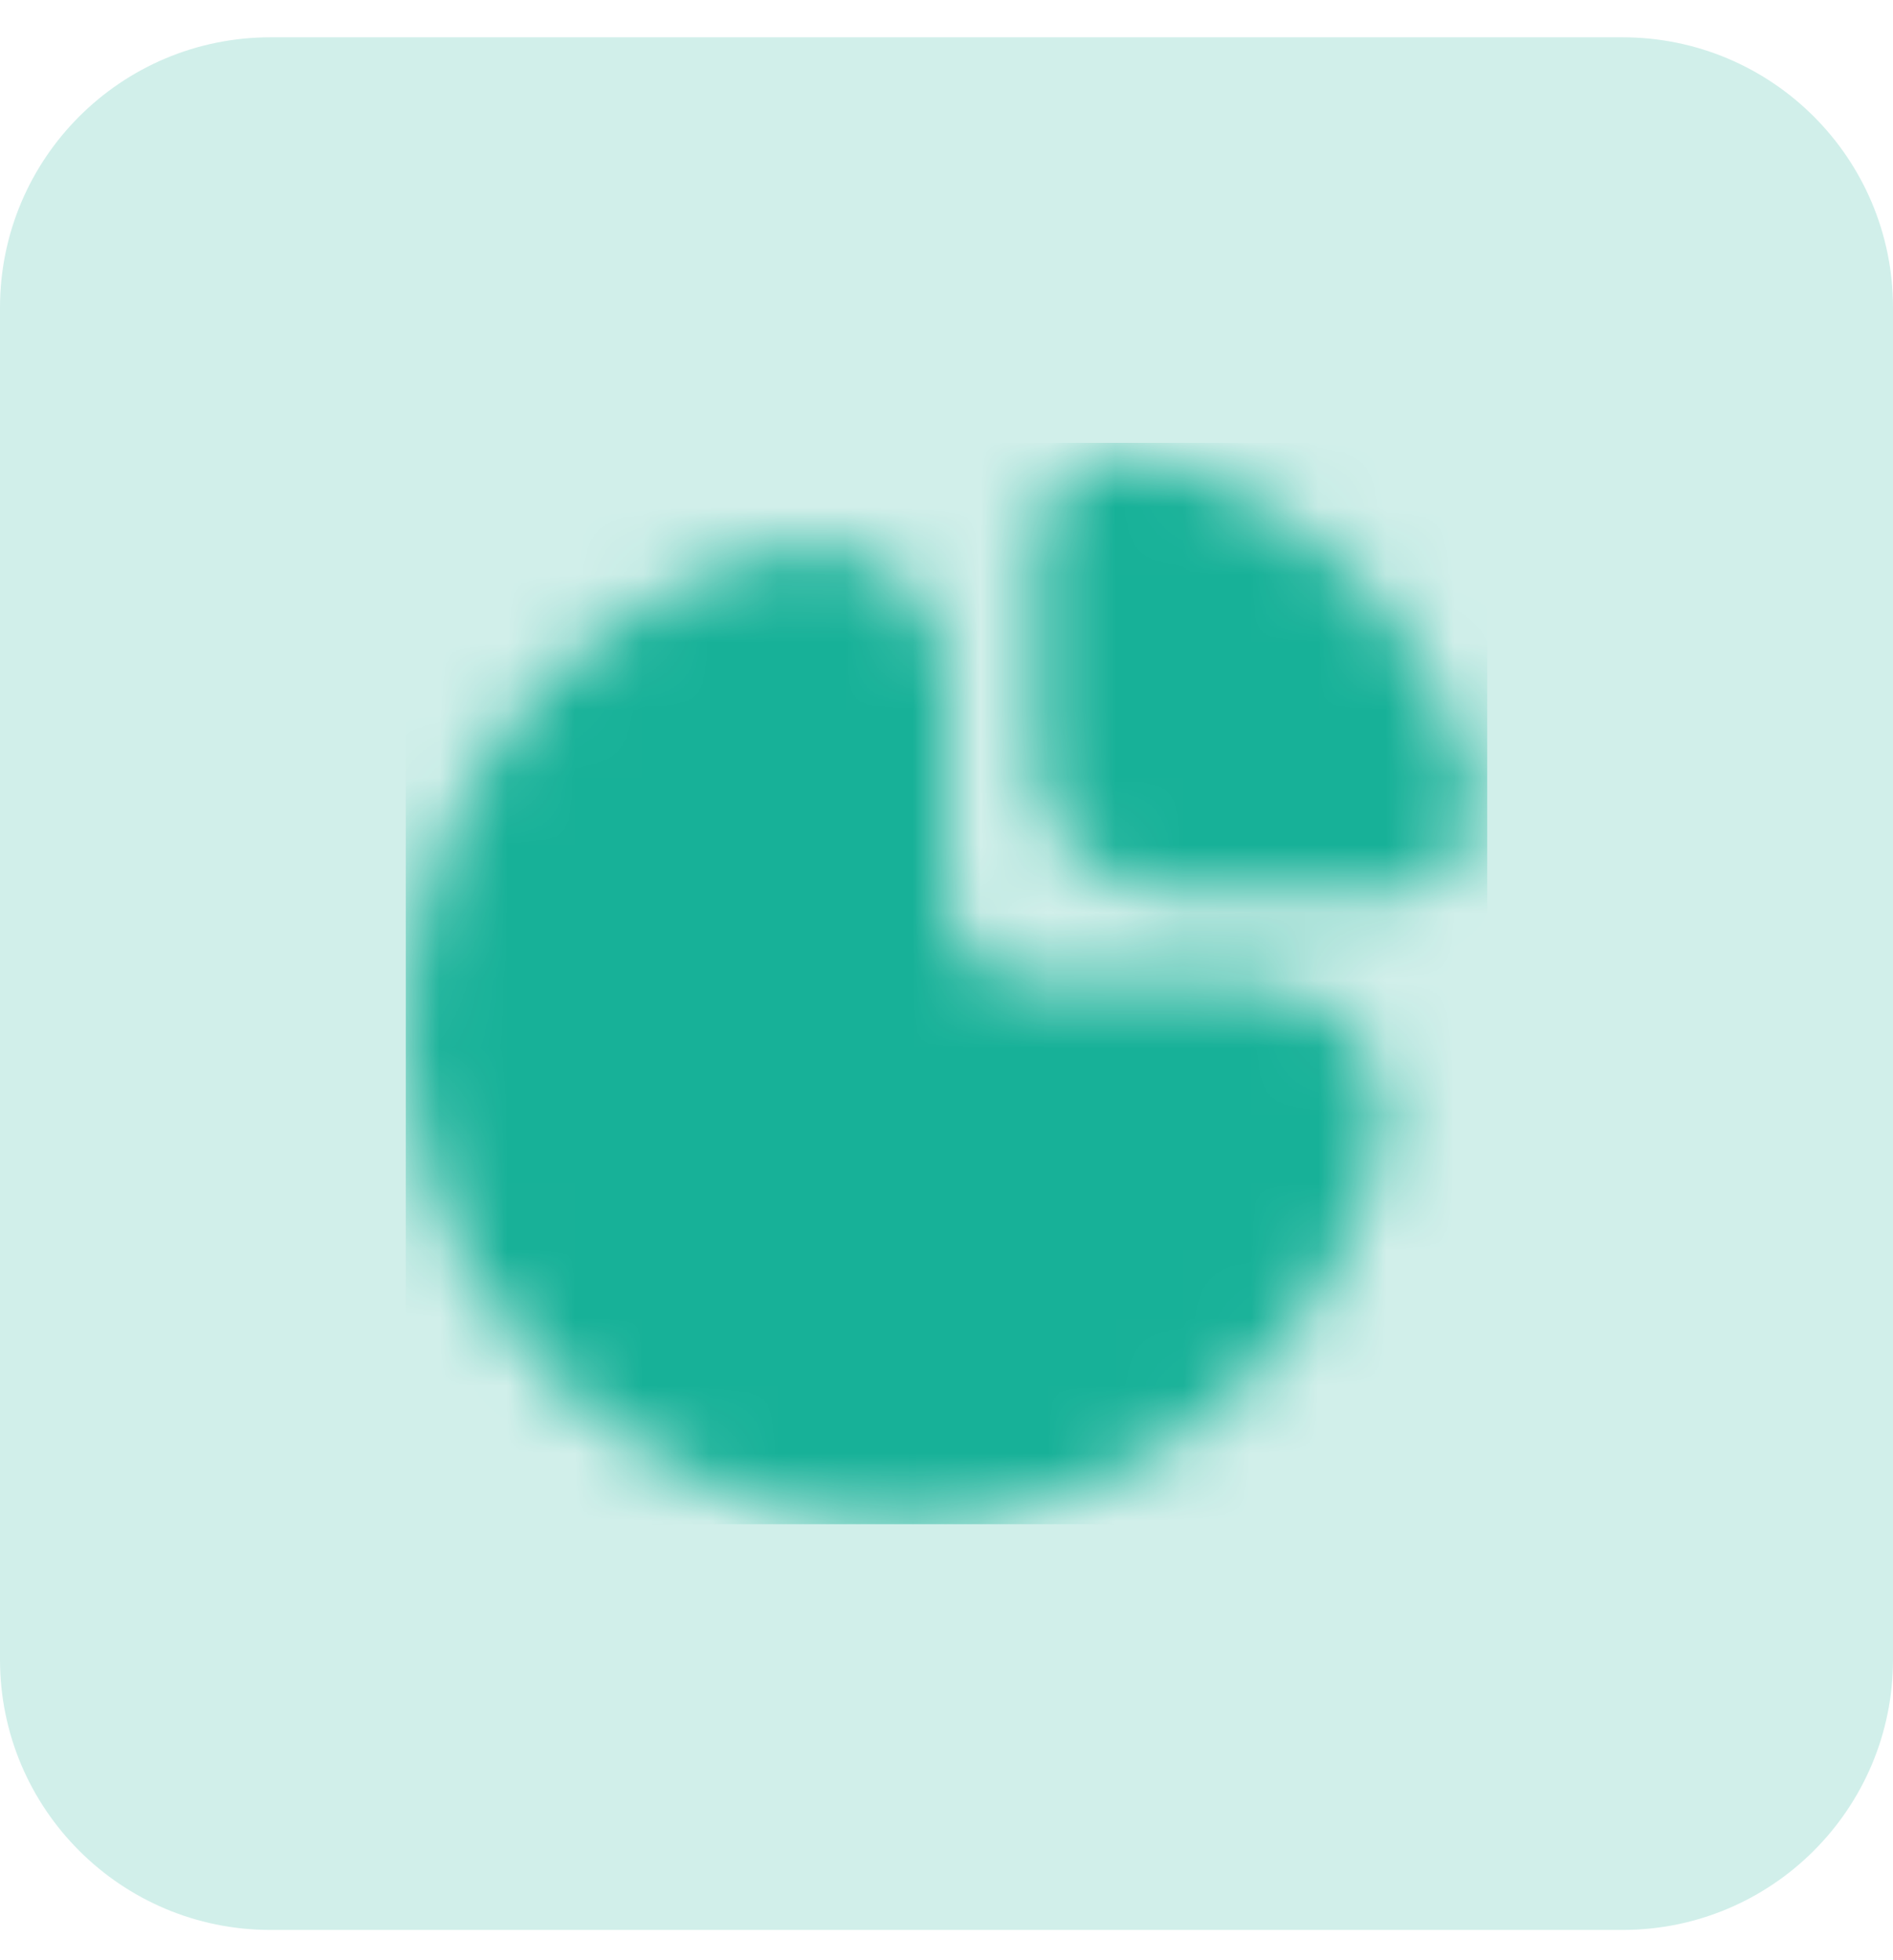
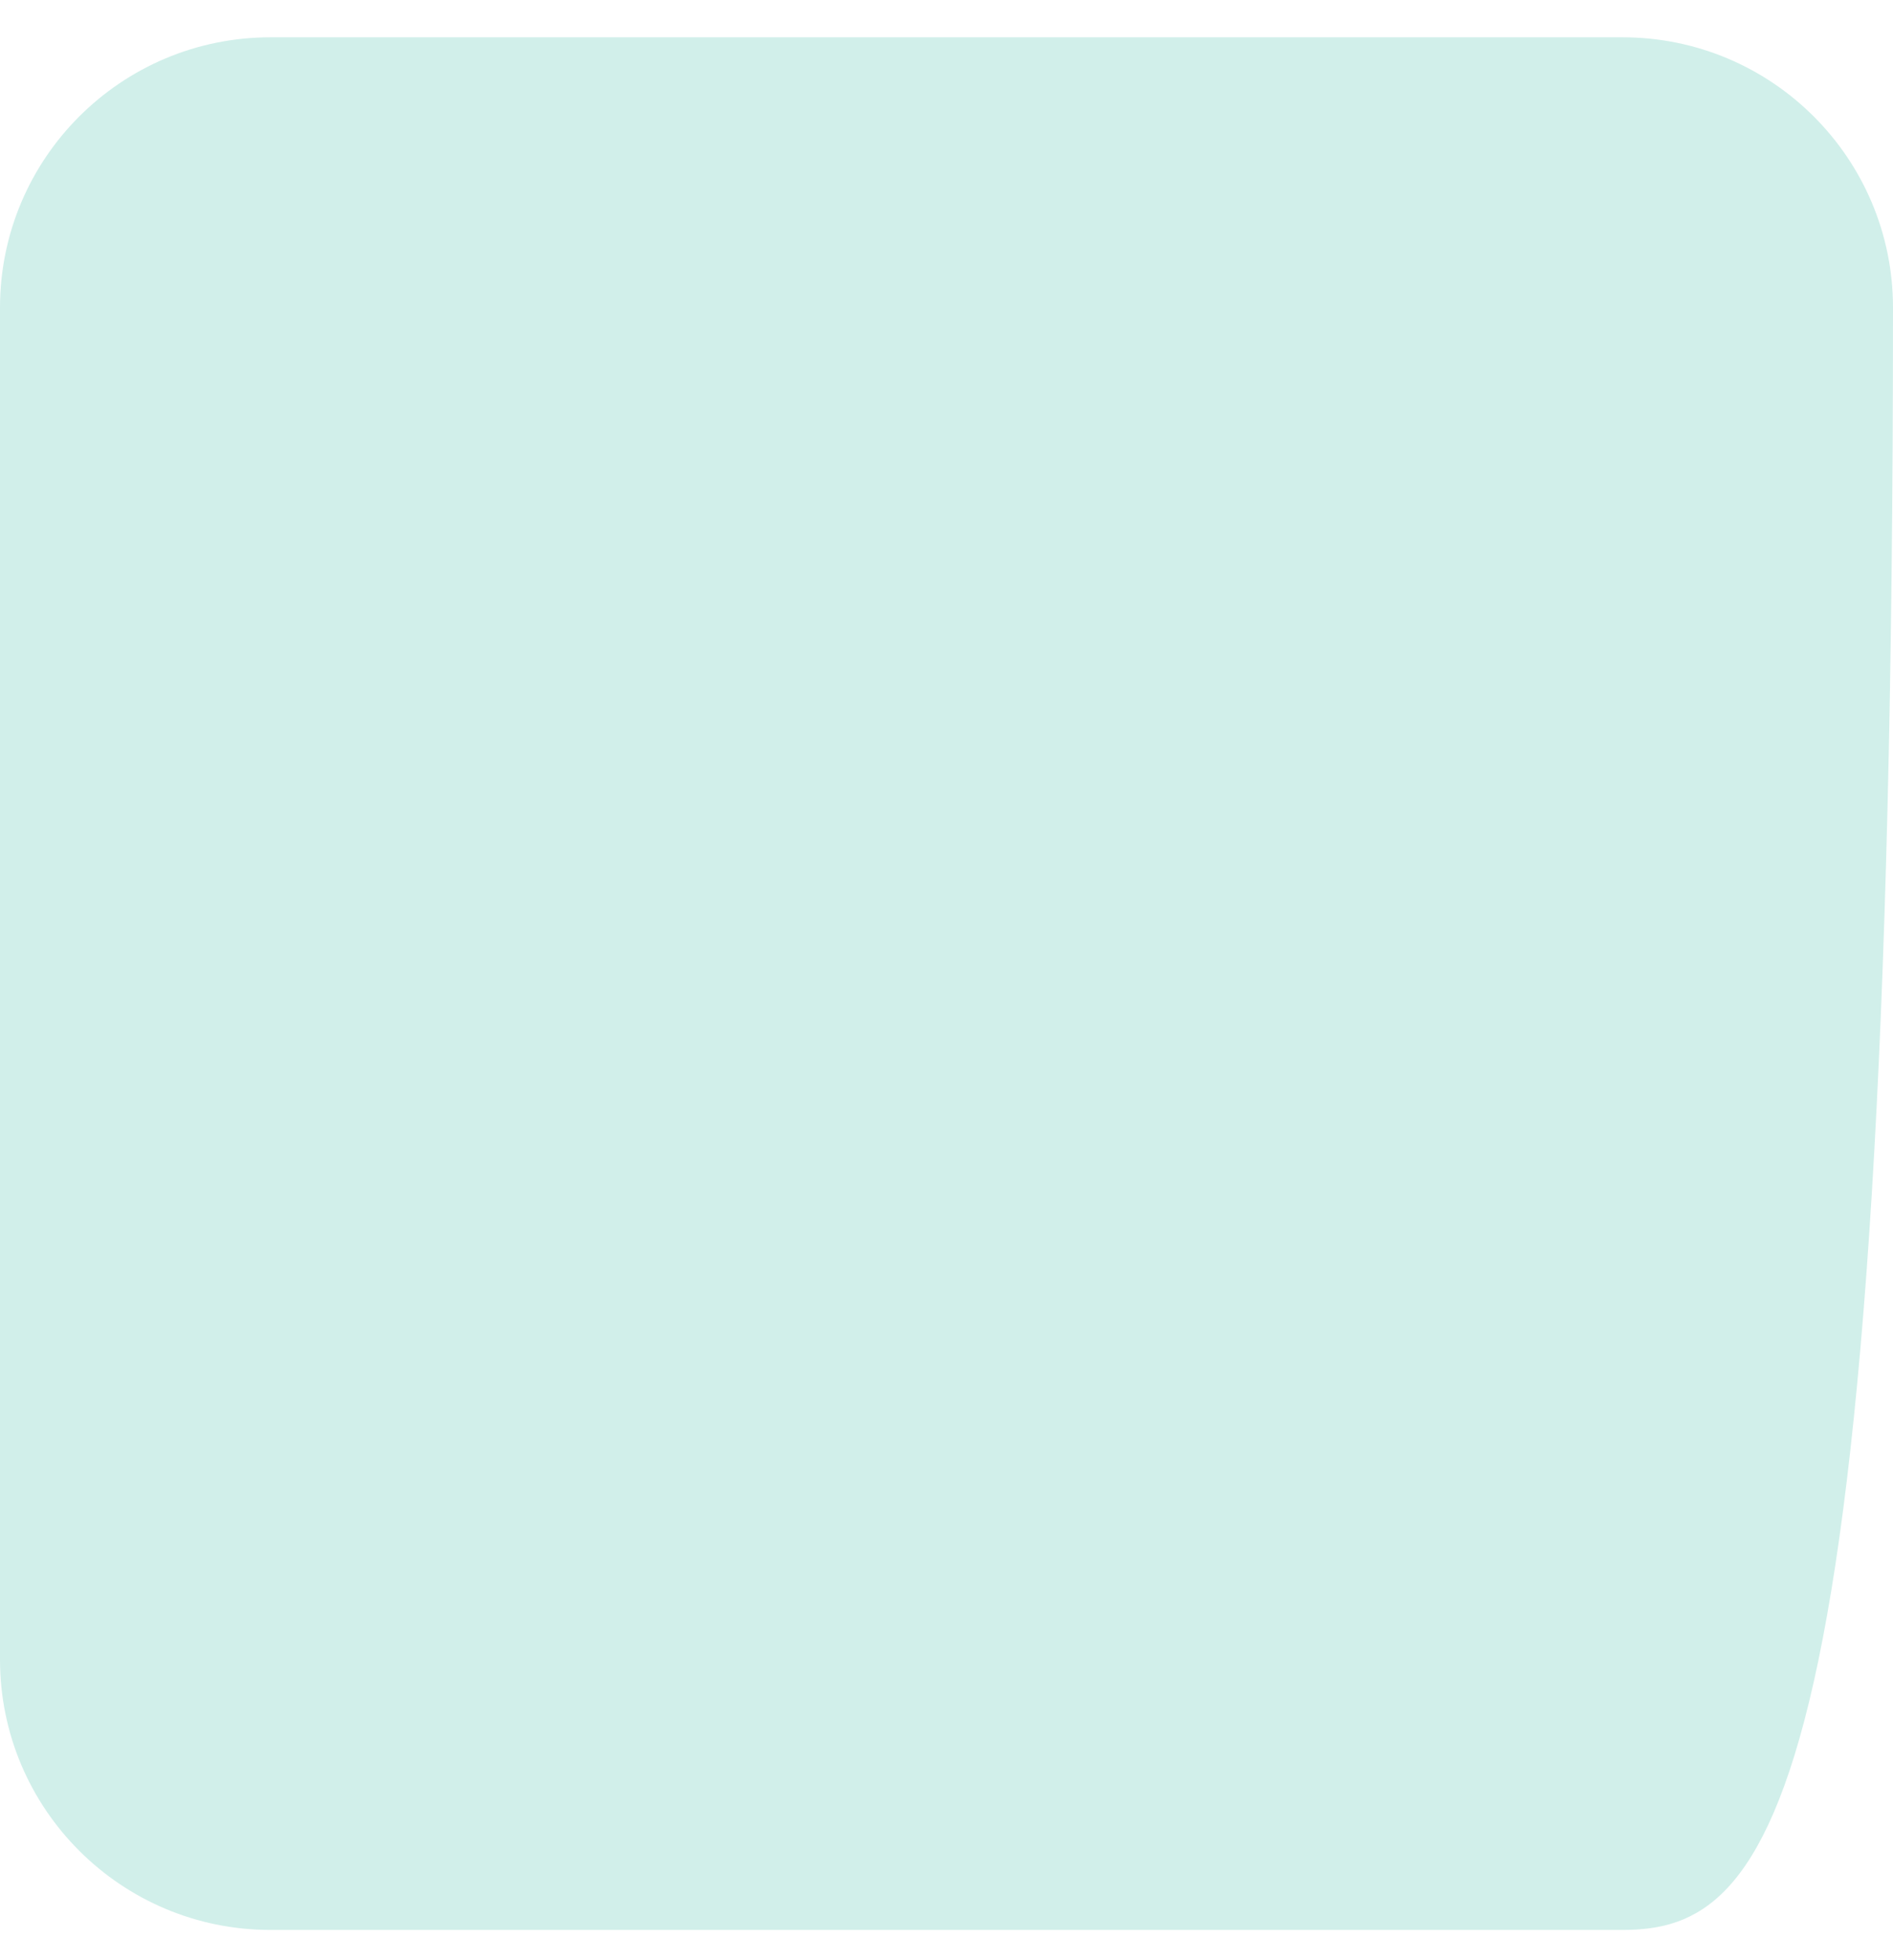
<svg xmlns="http://www.w3.org/2000/svg" width="28" height="29" viewBox="0 0 28 29" fill="none">
-   <path d="M0 4.552C0 2.343 1.791 0.552 4 0.552H24C26.209 0.552 28 2.343 28 4.552V24.552C28 26.761 26.209 28.552 24 28.552H4C1.791 28.552 0 26.761 0 24.552V4.552Z" fill="#D1EFEA" />
+   <path d="M0 4.552C0 2.343 1.791 0.552 4 0.552H24C26.209 0.552 28 2.343 28 4.552C28 26.761 26.209 28.552 24 28.552H4C1.791 28.552 0 26.761 0 24.552V4.552Z" fill="#D1EFEA" />
  <g clip-path="url(#clip0_2966_14538)">
    <mask id="mask0_2966_14538" style="mask-type:alpha" maskUnits="userSpaceOnUse" x="6" y="6" width="16" height="17">
      <g clip-path="url(#clip1_2966_14538)">
-         <path d="M18.475 14.552H15.333C14.597 14.552 13.999 13.955 13.999 13.218V10.068C14.001 9.446 13.714 8.859 13.222 8.479C12.756 8.11 12.145 7.978 11.568 8.123C7.649 9.096 5.26 13.062 6.233 16.982C6.918 19.744 9.144 21.857 11.937 22.399C15.753 23.129 19.476 20.757 20.426 16.99C20.571 16.412 20.44 15.8 20.071 15.333C19.686 14.842 19.098 14.554 18.475 14.552Z" fill="#4D5868" />
        <path d="M21.766 11.516C21.613 10.95 21.387 10.407 21.092 9.901C20.204 8.378 18.754 7.265 17.053 6.8C16.941 6.77 16.69 6.752 16.69 6.752C16.601 6.752 16.215 6.752 15.91 6.999C15.461 7.352 15.39 7.754 15.384 7.785C15.36 7.884 15.348 7.984 15.348 8.085V11.219C15.348 12.323 16.243 13.219 17.348 13.219H20.494C20.911 13.22 21.304 13.022 21.551 12.685C21.734 12.439 21.828 12.138 21.818 11.831C21.812 11.725 21.795 11.619 21.766 11.516Z" fill="#4D5868" />
      </g>
    </mask>
    <g mask="url(#mask0_2966_14538)">
-       <rect x="6" y="6.552" width="16" height="16" fill="#17B198" />
-     </g>
+       </g>
  </g>
  <defs>
    <clipPath id="clip0_2966_14538">
      <rect width="16" height="16" fill="white" transform="translate(6 6.552)" />
    </clipPath>
    <clipPath id="clip1_2966_14538">
      <rect width="16" height="16" fill="white" transform="translate(6 6.552)" />
    </clipPath>
  </defs>
</svg>